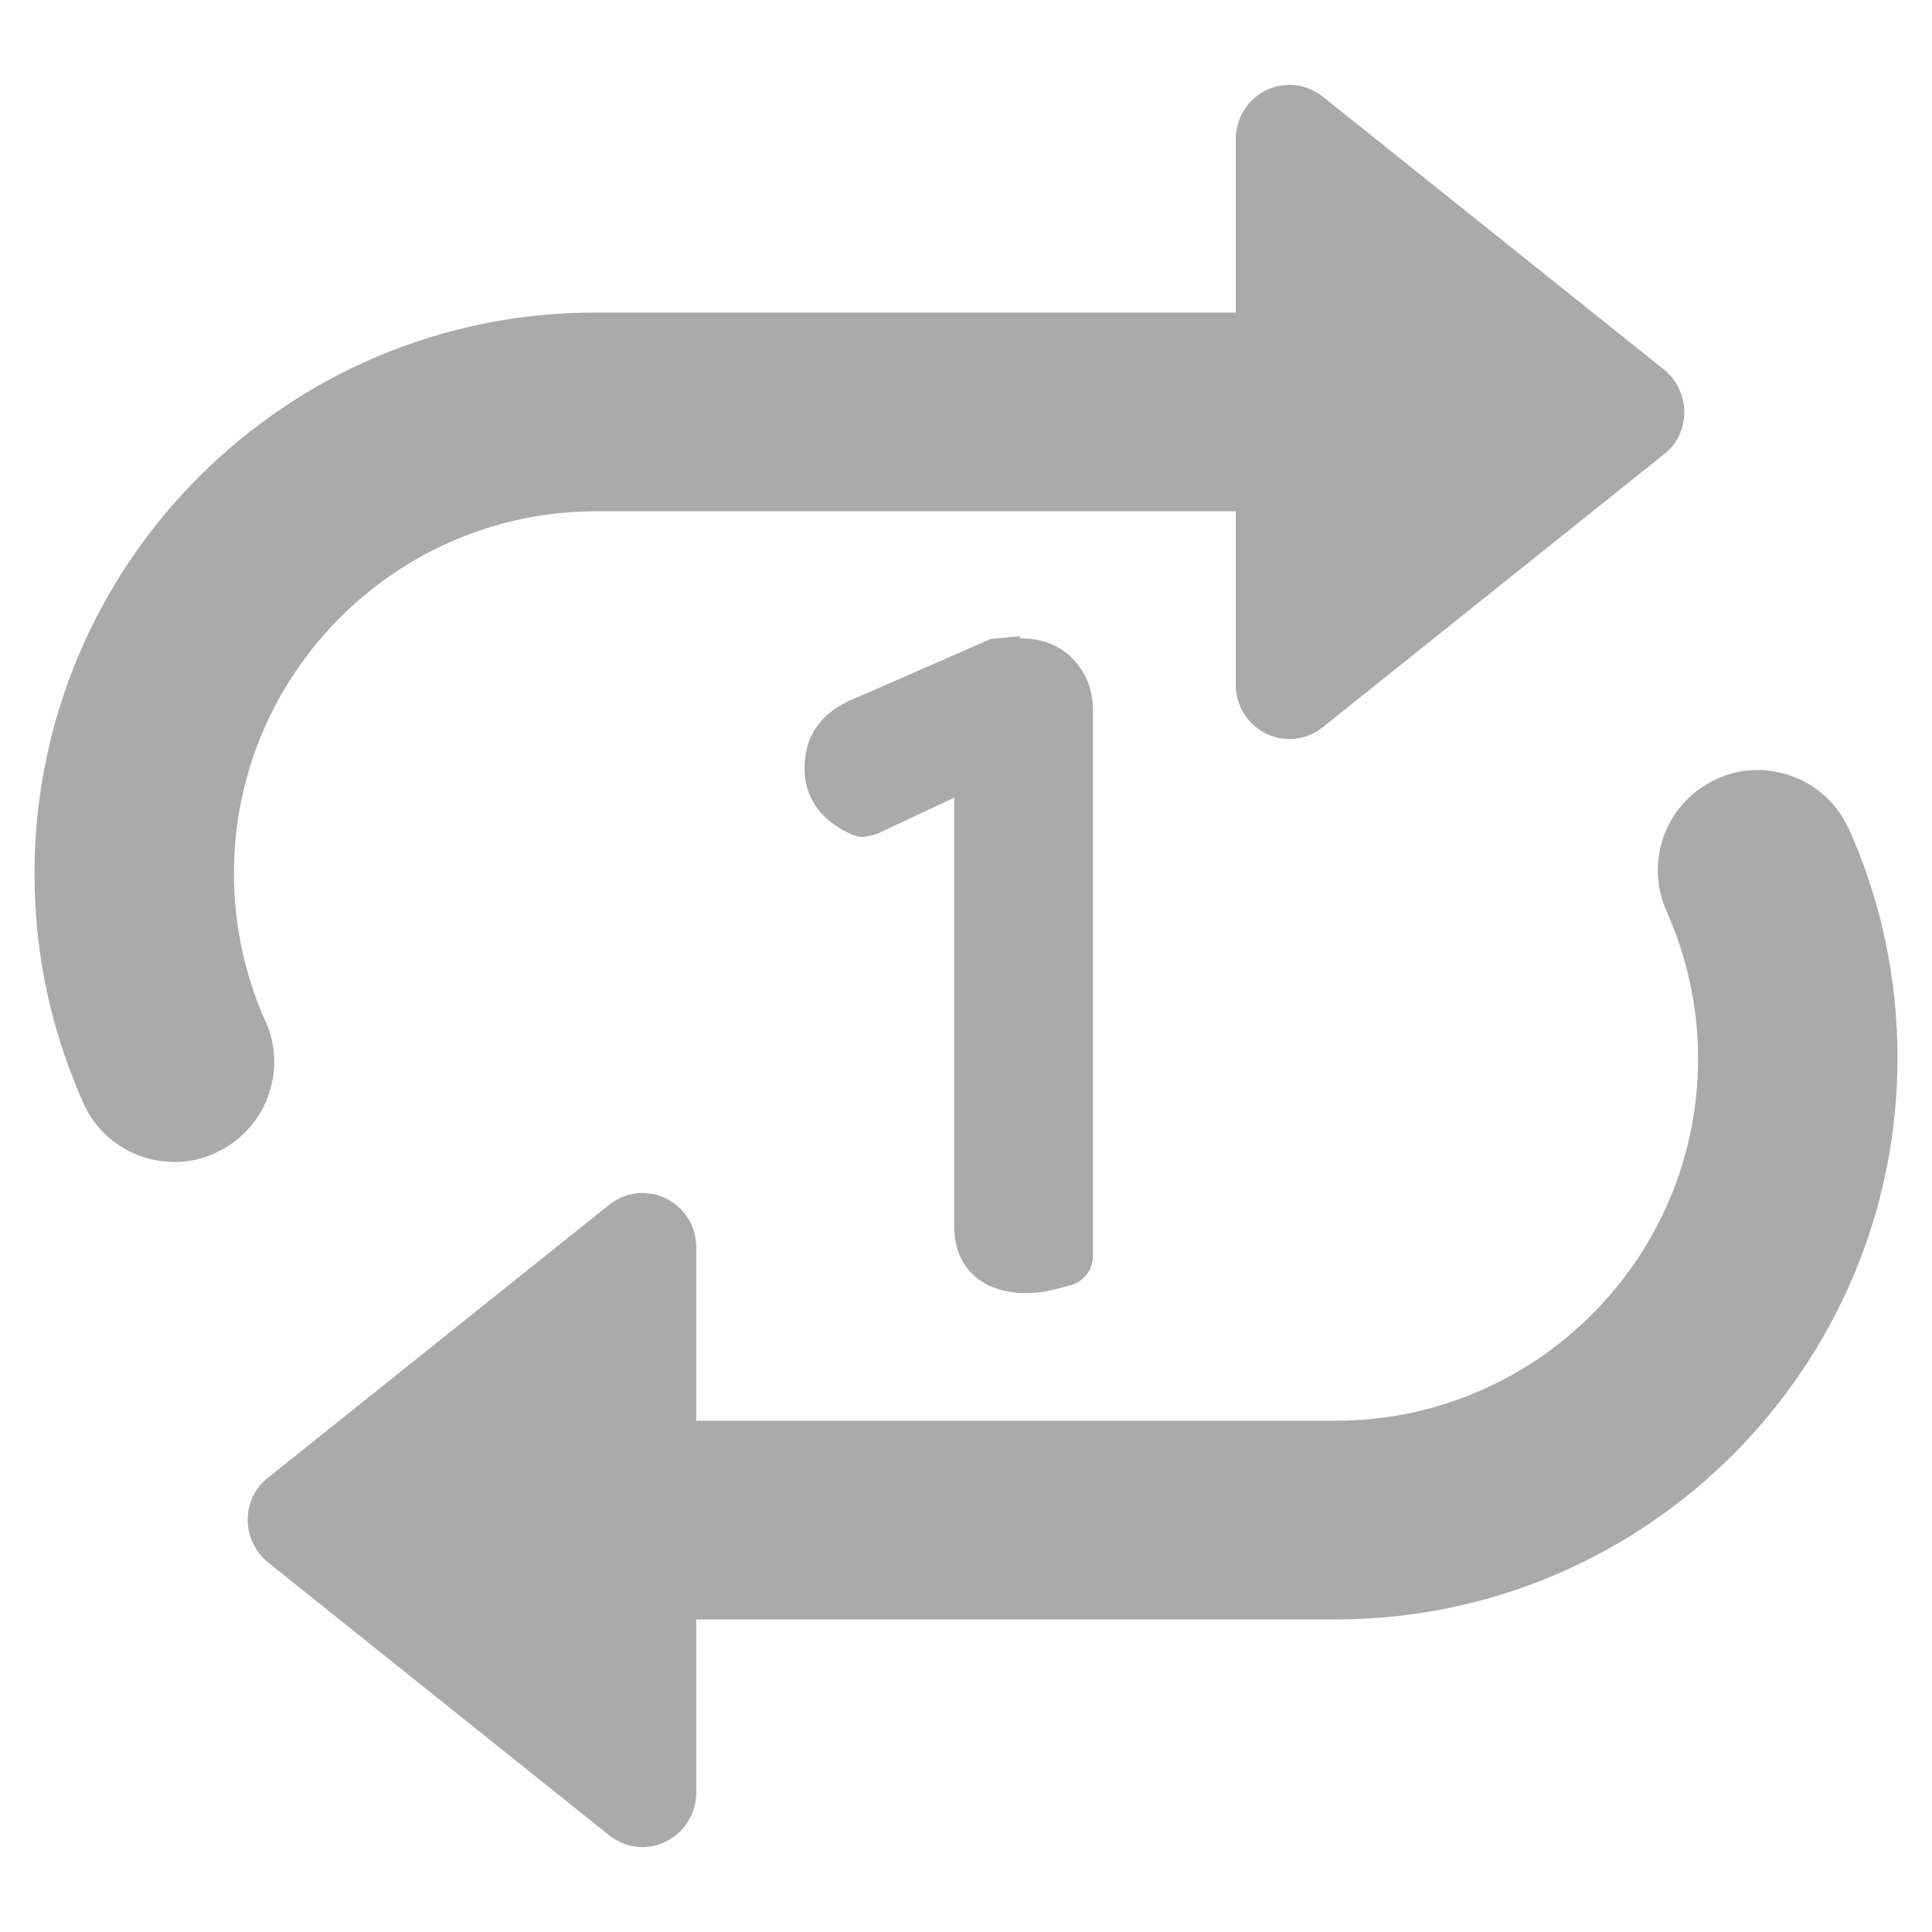
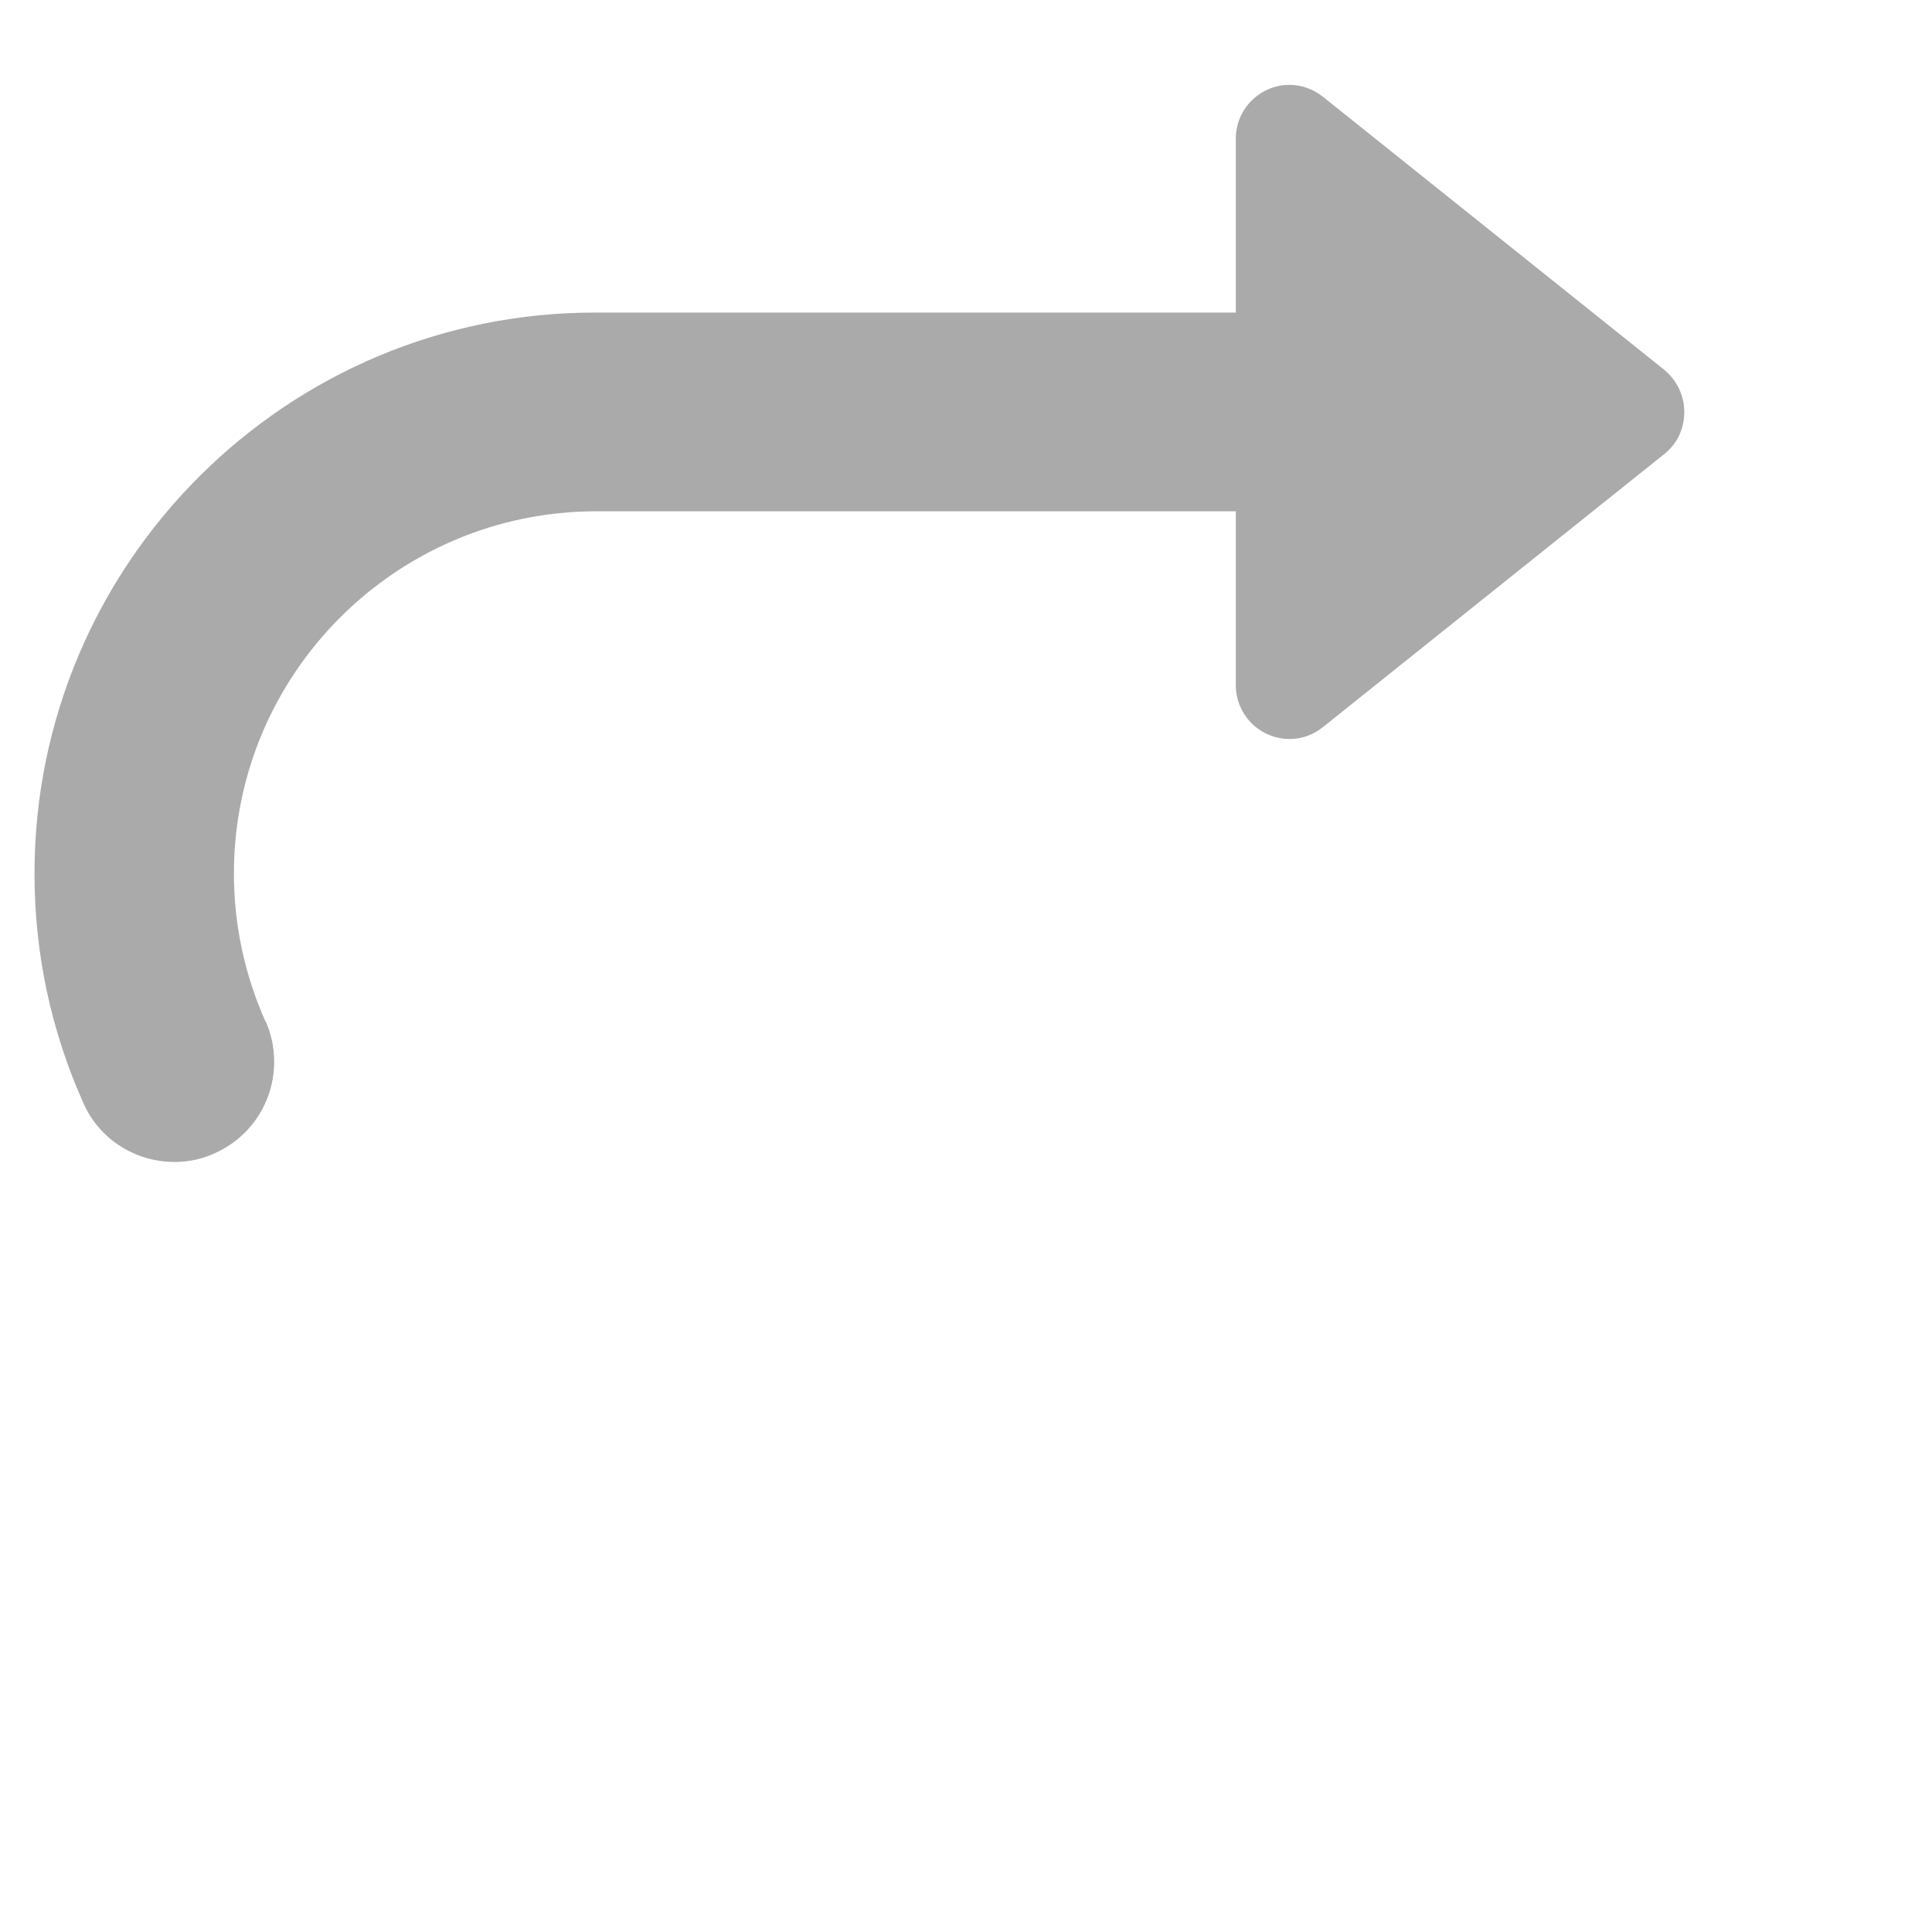
<svg xmlns="http://www.w3.org/2000/svg" id="Layer_1" data-name="Layer 1" viewBox="0 0 28 28">
  <defs>
    <style>
      .cls-1, .cls-2 {
        fill: #aaa;
      }

      .cls-2 {
        fill-rule: evenodd;
      }
    </style>
  </defs>
  <g>
    <path class="cls-2" d="m3.85,14.81c-.3-.67-.46-1.4-.46-2.15,0-2.9,2.36-5.25,5.25-5.25h9.27v2.52c0,.43.35.78.78.78.18,0,.34-.06.48-.17l4.95-3.96c.19-.15.29-.37.29-.61s-.11-.46-.29-.61l-4.95-3.96c-.14-.11-.31-.17-.48-.17-.43,0-.78.35-.78.78v2.52h-9.27C4.15,4.52.5,8.17.5,12.66c0,1.16.24,2.28.71,3.33.23.52.75.85,1.32.85.2,0,.4-.04.59-.13.73-.33,1.05-1.18.73-1.91Z" />
-     <path class="cls-2" d="m26.79,12.01c-.23-.52-.75-.85-1.32-.85-.2,0-.4.04-.59.13-.73.33-1.05,1.18-.73,1.91.3.67.46,1.4.46,2.14,0,2.9-2.36,5.25-5.25,5.25h-9.27v-2.52c0-.43-.35-.78-.78-.78-.18,0-.34.06-.48.17l-4.95,3.96c-.19.15-.29.37-.29.61s.11.46.29.61l4.95,3.96c.14.11.31.17.48.17.2,0,.39-.08.54-.22.15-.15.24-.35.24-.56v-2.52h9.27c4.49,0,8.14-3.65,8.14-8.14,0-1.16-.24-2.28-.71-3.33Z" />
  </g>
-   <path class="cls-1" d="m14.79,9.22s-.43.04-.43.04l-1.92.84c-.26.1-.45.23-.57.39-.14.17-.21.39-.21.64s.08.46.22.63c.13.15.29.26.48.34.05.02.1.03.15.03.03,0,.16-.03.19-.04l1.13-.53v6.22c0,.59.4.96,1.04.96.15,0,.29-.02.41-.05.11-.03.19-.05.26-.07.18-.06.3-.23.3-.42v-7.9c0-.3-.1-.56-.3-.76-.2-.2-.45-.29-.77-.29Z" />
</svg>